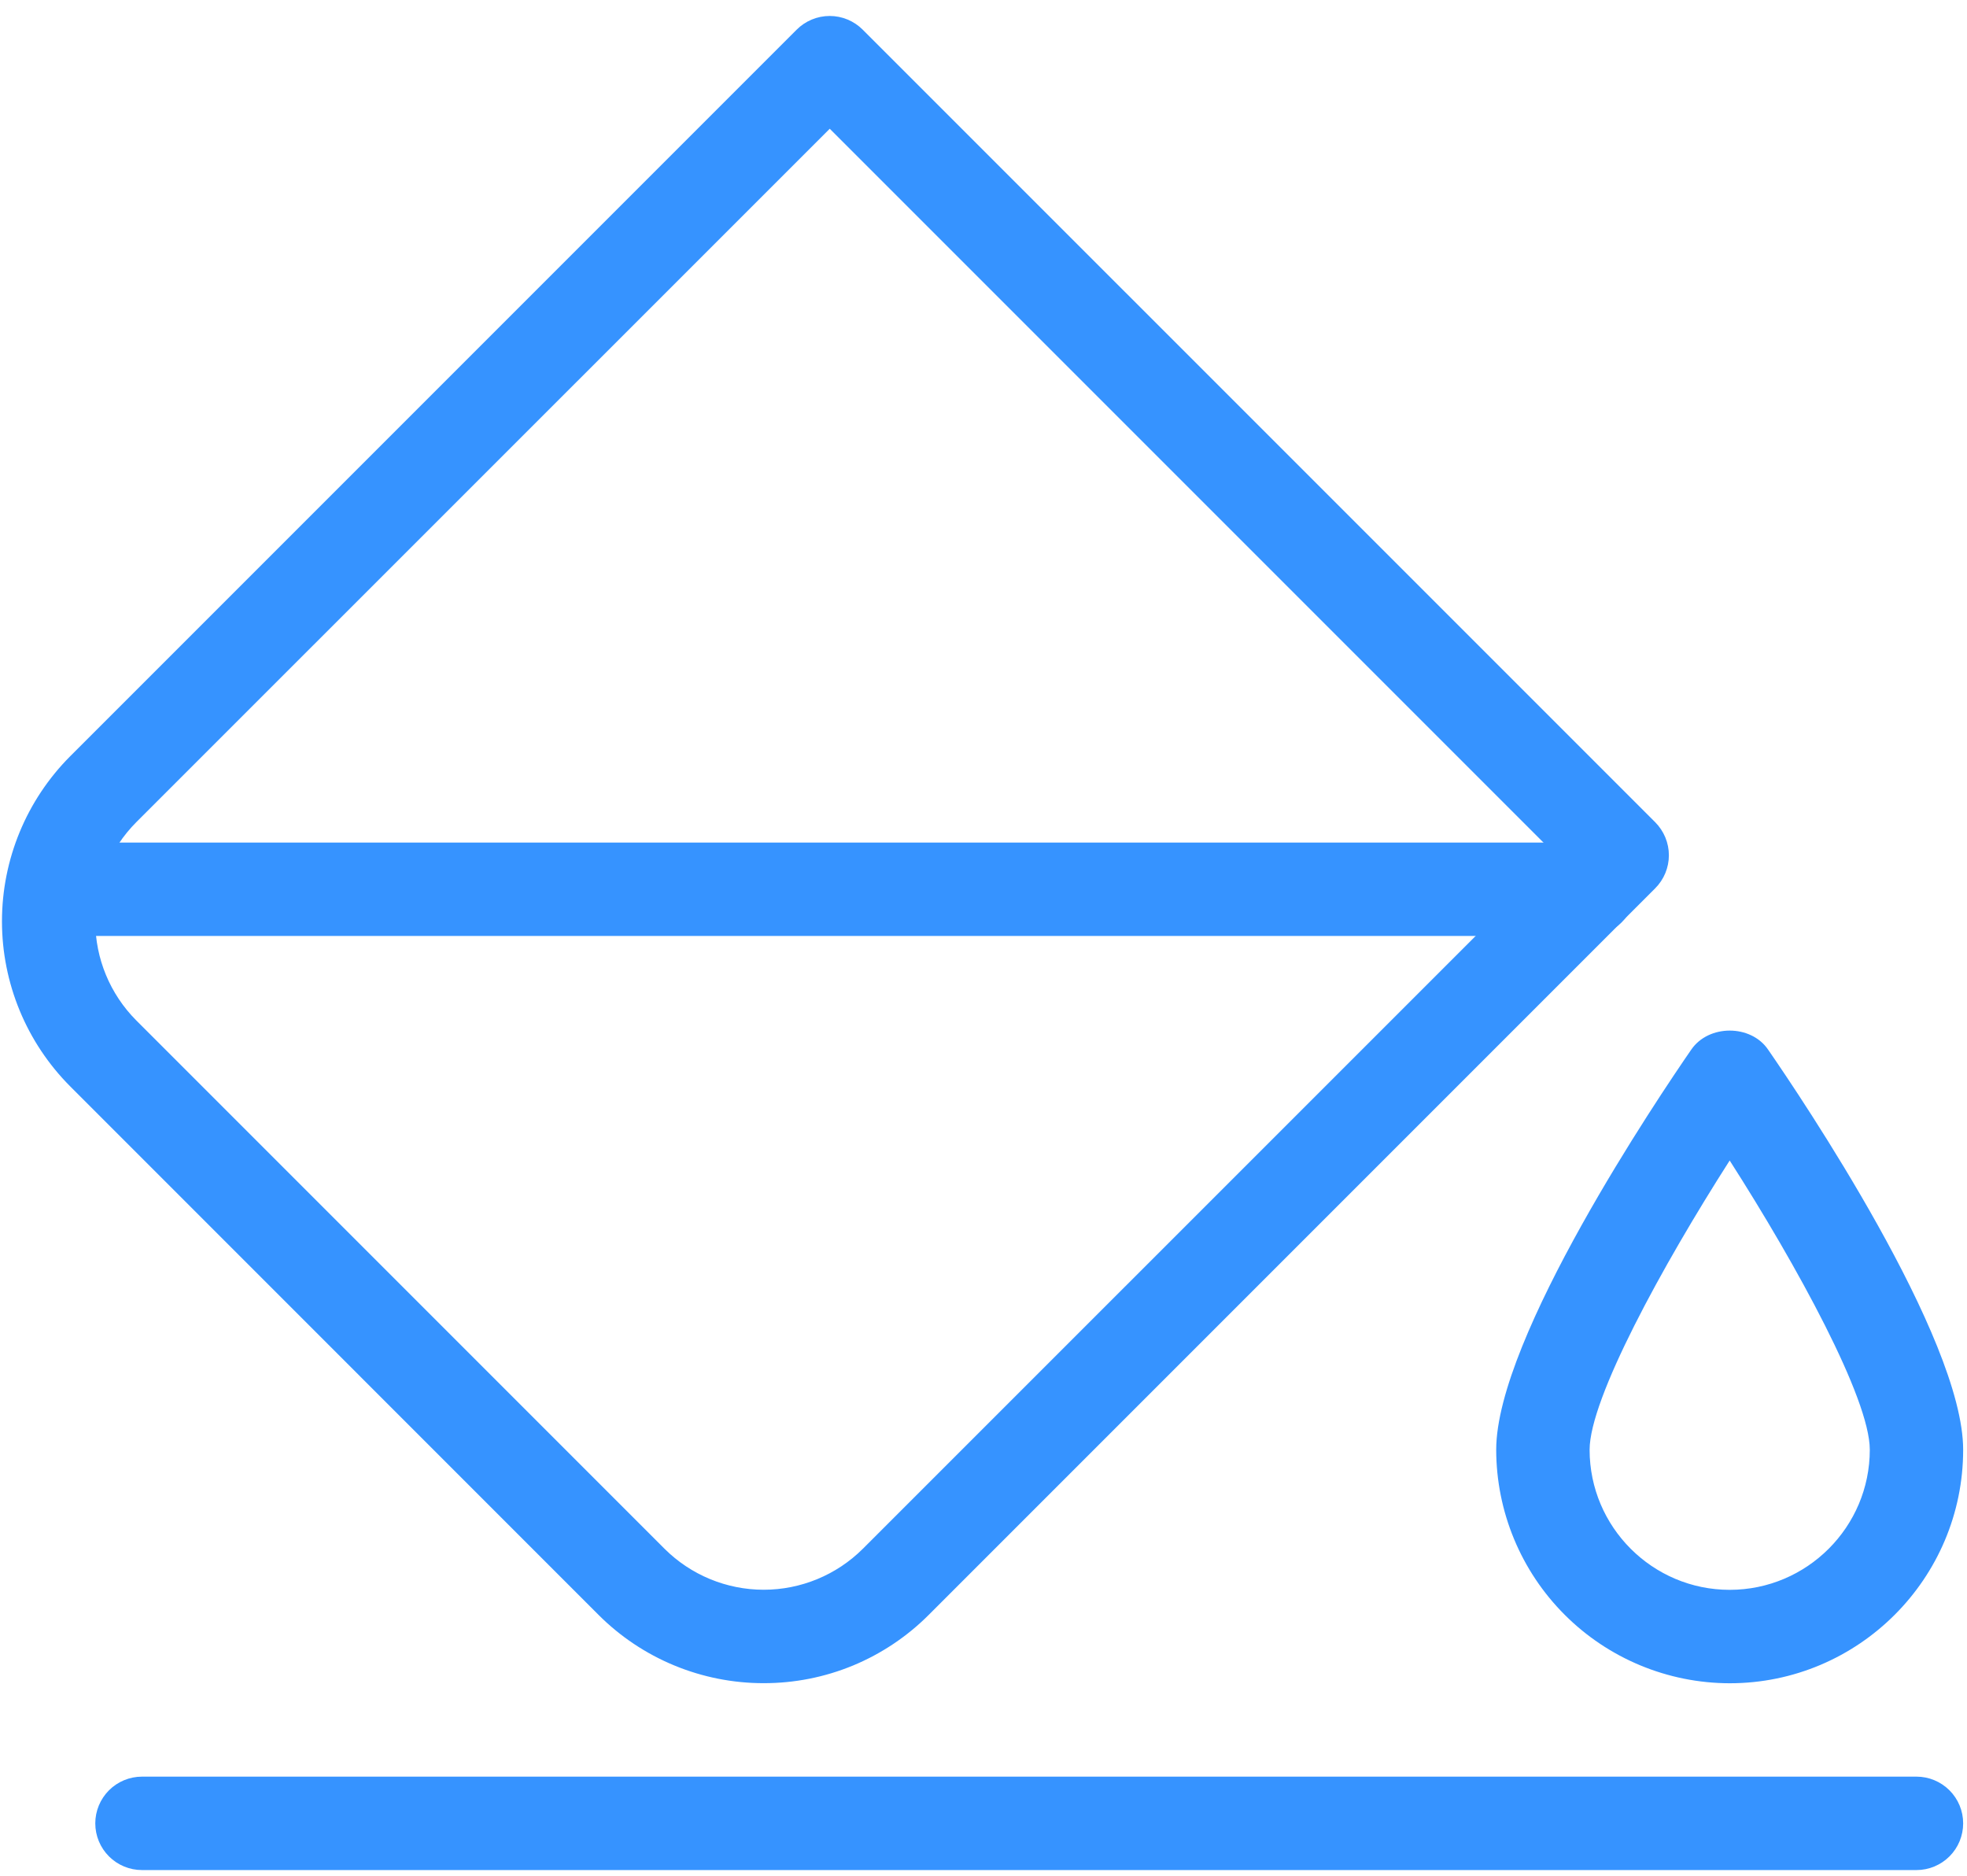
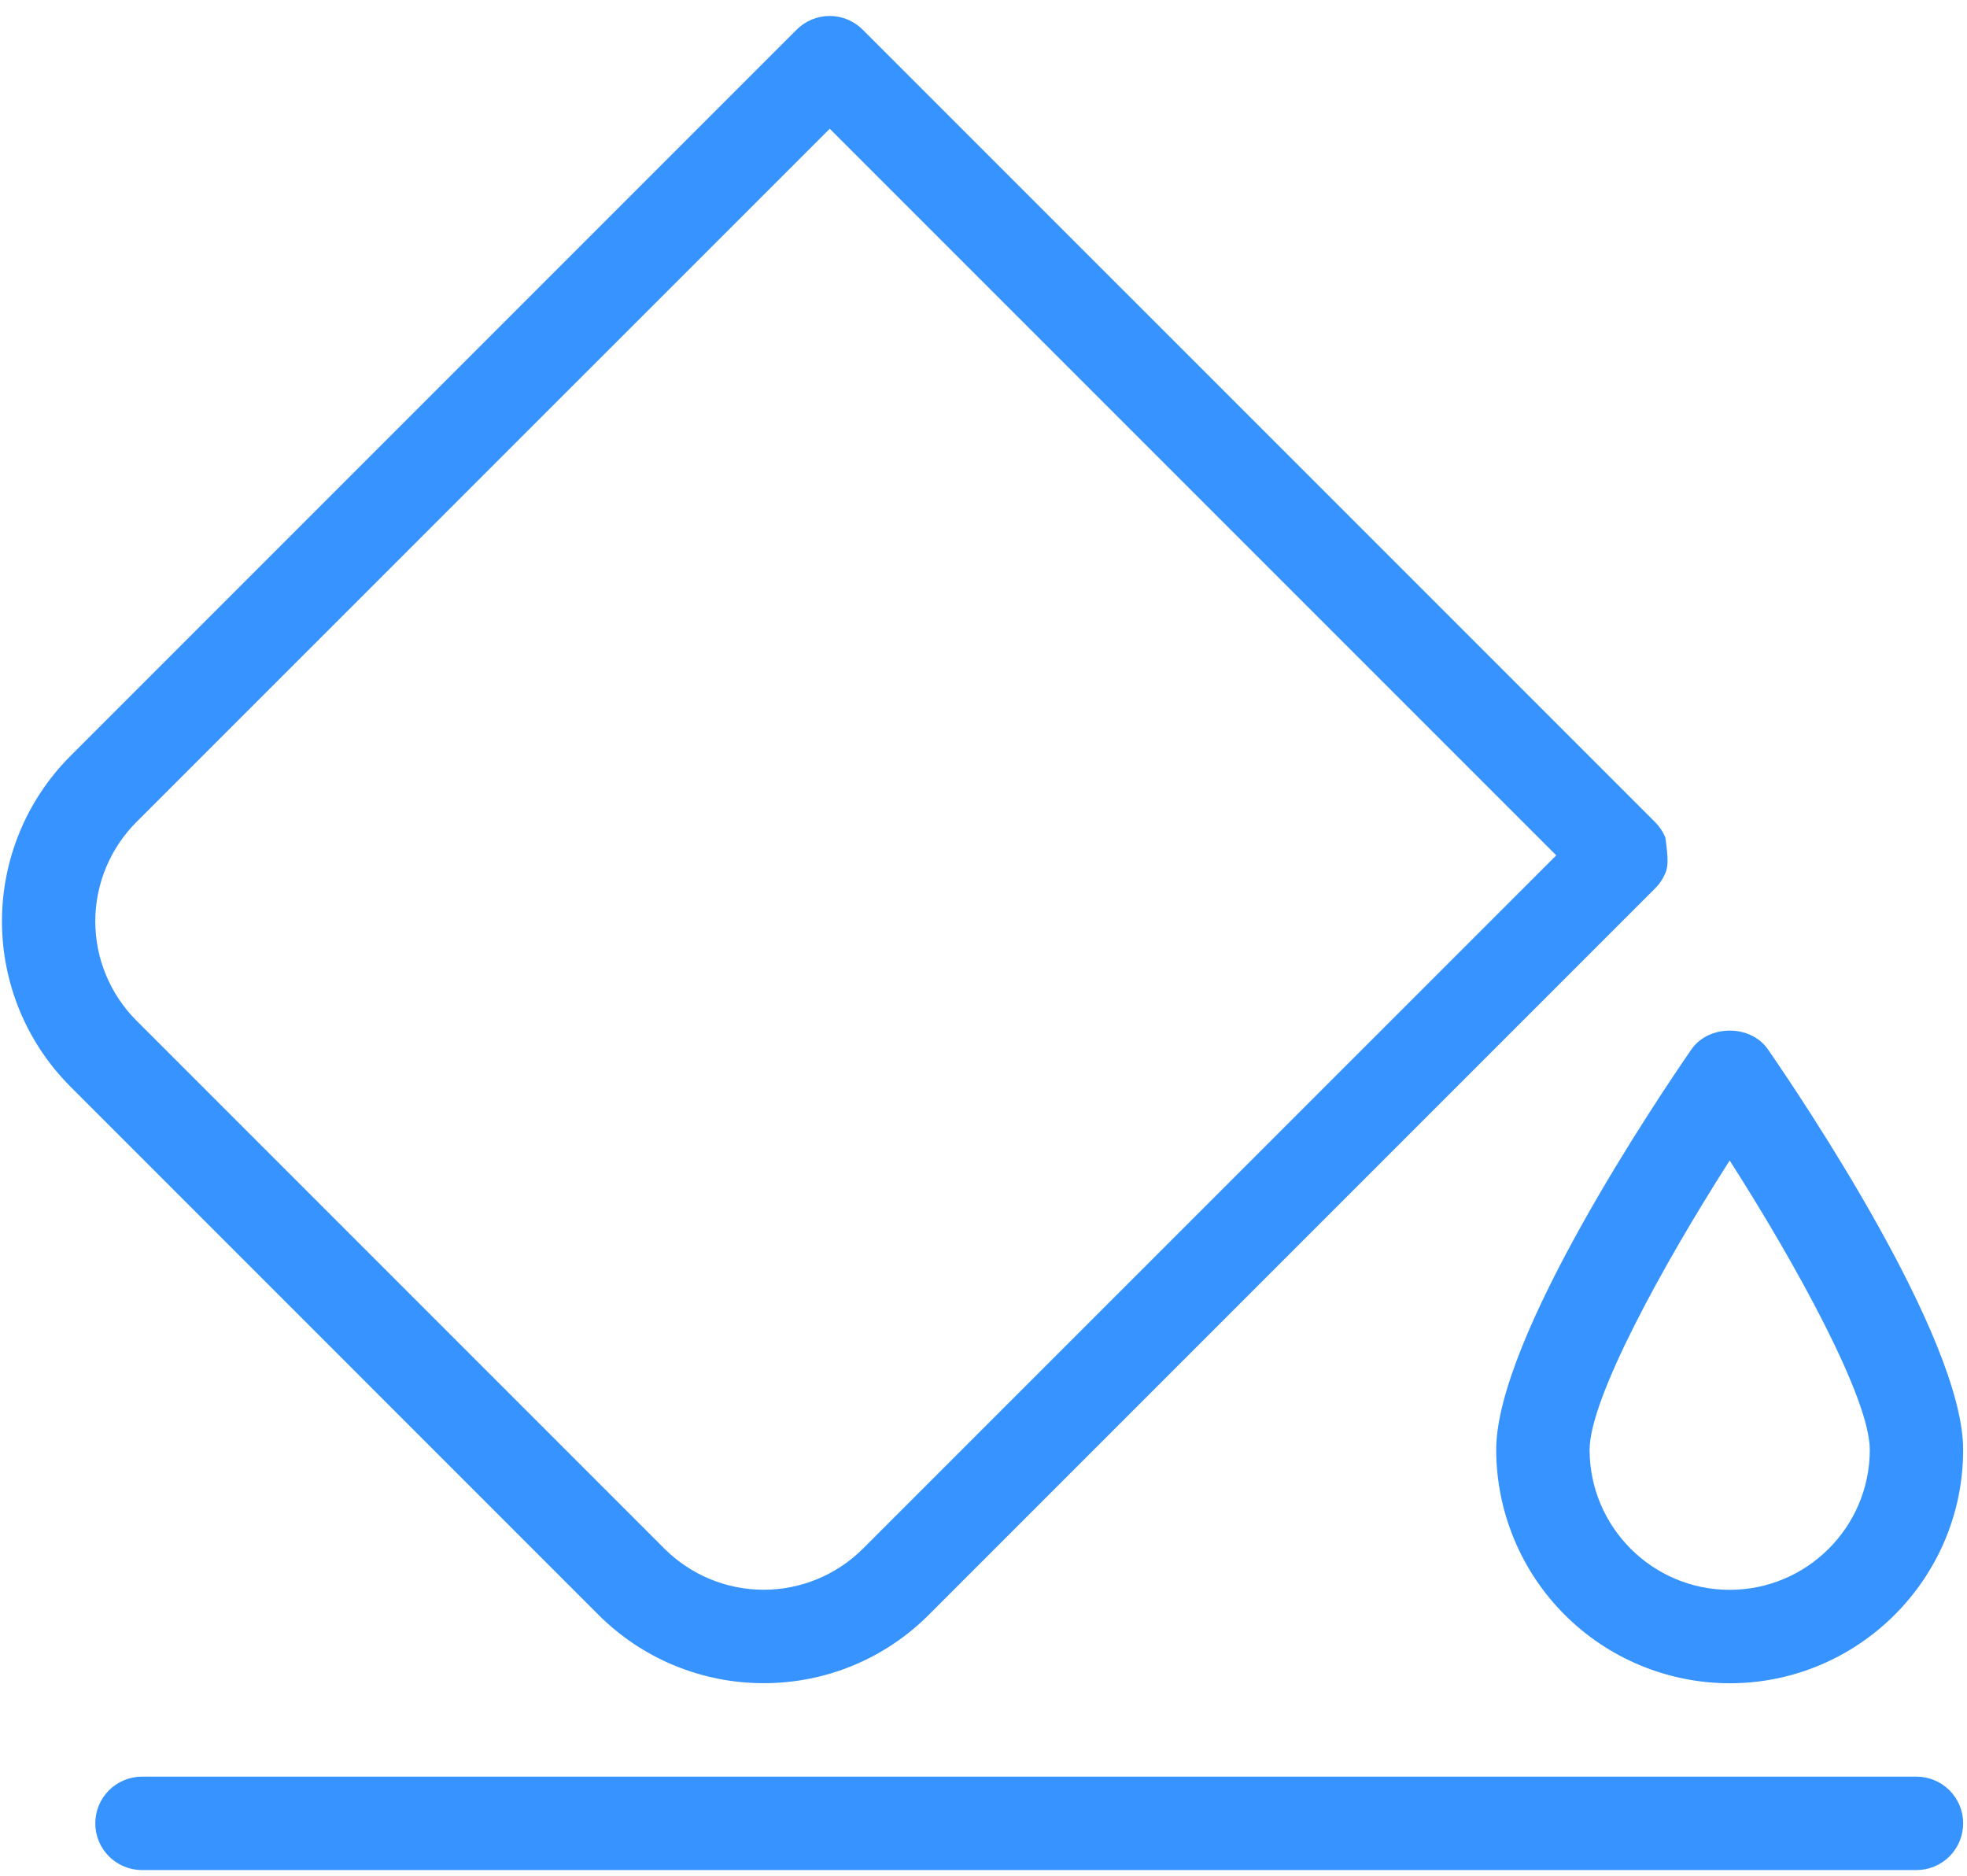
<svg xmlns="http://www.w3.org/2000/svg" width="43" height="41" viewBox="0 0 43 41" fill="none">
-   <path d="M41.896 40.875H3.104C2.833 40.875 2.573 40.767 2.382 40.576C2.191 40.385 2.083 40.125 2.083 39.854C2.083 39.583 2.191 39.324 2.382 39.132C2.573 38.941 2.833 38.833 3.104 38.833H41.896C42.166 38.833 42.426 38.941 42.617 39.132C42.809 39.324 42.916 39.583 42.916 39.854C42.916 40.125 42.809 40.385 42.617 40.576C42.426 40.767 42.166 40.875 41.896 40.875ZM16.695 36.79C16.025 36.791 15.36 36.659 14.741 36.403C14.121 36.147 13.558 35.771 13.084 35.297L1.536 23.747C0.58 22.789 0.043 21.491 0.043 20.138C0.043 18.784 0.58 17.486 1.536 16.528L17.416 0.648C17.607 0.457 17.867 0.349 18.138 0.349C18.408 0.349 18.668 0.457 18.859 0.648L36.183 17.971C36.278 18.066 36.353 18.179 36.405 18.303C36.456 18.427 36.483 18.56 36.483 18.694C36.483 18.829 36.456 18.962 36.405 19.085C36.353 19.21 36.278 19.322 36.183 19.417L20.303 35.297C19.83 35.771 19.267 36.147 18.648 36.404C18.029 36.66 17.365 36.791 16.695 36.79ZM14.529 33.854C15.104 34.426 15.883 34.748 16.695 34.748C17.507 34.748 18.286 34.426 18.861 33.854L34.021 18.696L18.139 2.814L2.979 17.971C2.406 18.547 2.083 19.326 2.083 20.138C2.083 20.95 2.406 21.729 2.979 22.304L14.529 33.854ZM37.812 36.792C36.459 36.79 35.162 36.252 34.205 35.295C33.248 34.338 32.71 33.041 32.708 31.688C32.708 29.238 36.261 23.972 36.973 22.941C37.353 22.388 38.274 22.388 38.651 22.941C39.364 23.972 42.916 29.238 42.916 31.688C42.916 34.501 40.628 36.792 37.812 36.792ZM37.812 25.366C36.342 27.663 34.75 30.573 34.75 31.688C34.75 33.376 36.124 34.75 37.812 34.75C39.501 34.75 40.875 33.376 40.875 31.688C40.875 30.571 39.282 27.661 37.812 25.366Z" fill="#3693FF" />
-   <path d="M34.729 20.458H1.144C0.873 20.458 0.613 20.351 0.422 20.159C0.231 19.968 0.123 19.708 0.123 19.438C0.123 19.167 0.231 18.907 0.422 18.716C0.613 18.524 0.873 18.417 1.144 18.417H34.729C35 18.417 35.26 18.524 35.451 18.716C35.643 18.907 35.75 19.167 35.75 19.438C35.75 19.708 35.643 19.968 35.451 20.159C35.26 20.351 35 20.458 34.729 20.458Z" fill="#3693FF" />
+   <path d="M41.896 40.875H3.104C2.833 40.875 2.573 40.767 2.382 40.576C2.191 40.385 2.083 40.125 2.083 39.854C2.083 39.583 2.191 39.324 2.382 39.132C2.573 38.941 2.833 38.833 3.104 38.833H41.896C42.166 38.833 42.426 38.941 42.617 39.132C42.809 39.324 42.916 39.583 42.916 39.854C42.916 40.125 42.809 40.385 42.617 40.576C42.426 40.767 42.166 40.875 41.896 40.875ZM16.695 36.79C16.025 36.791 15.36 36.659 14.741 36.403C14.121 36.147 13.558 35.771 13.084 35.297L1.536 23.747C0.58 22.789 0.043 21.491 0.043 20.138C0.043 18.784 0.58 17.486 1.536 16.528L17.416 0.648C17.607 0.457 17.867 0.349 18.138 0.349C18.408 0.349 18.668 0.457 18.859 0.648L36.183 17.971C36.278 18.066 36.353 18.179 36.405 18.303C36.483 18.829 36.456 18.962 36.405 19.085C36.353 19.21 36.278 19.322 36.183 19.417L20.303 35.297C19.83 35.771 19.267 36.147 18.648 36.404C18.029 36.66 17.365 36.791 16.695 36.79ZM14.529 33.854C15.104 34.426 15.883 34.748 16.695 34.748C17.507 34.748 18.286 34.426 18.861 33.854L34.021 18.696L18.139 2.814L2.979 17.971C2.406 18.547 2.083 19.326 2.083 20.138C2.083 20.95 2.406 21.729 2.979 22.304L14.529 33.854ZM37.812 36.792C36.459 36.79 35.162 36.252 34.205 35.295C33.248 34.338 32.71 33.041 32.708 31.688C32.708 29.238 36.261 23.972 36.973 22.941C37.353 22.388 38.274 22.388 38.651 22.941C39.364 23.972 42.916 29.238 42.916 31.688C42.916 34.501 40.628 36.792 37.812 36.792ZM37.812 25.366C36.342 27.663 34.75 30.573 34.75 31.688C34.75 33.376 36.124 34.75 37.812 34.75C39.501 34.75 40.875 33.376 40.875 31.688C40.875 30.571 39.282 27.661 37.812 25.366Z" fill="#3693FF" />
</svg>